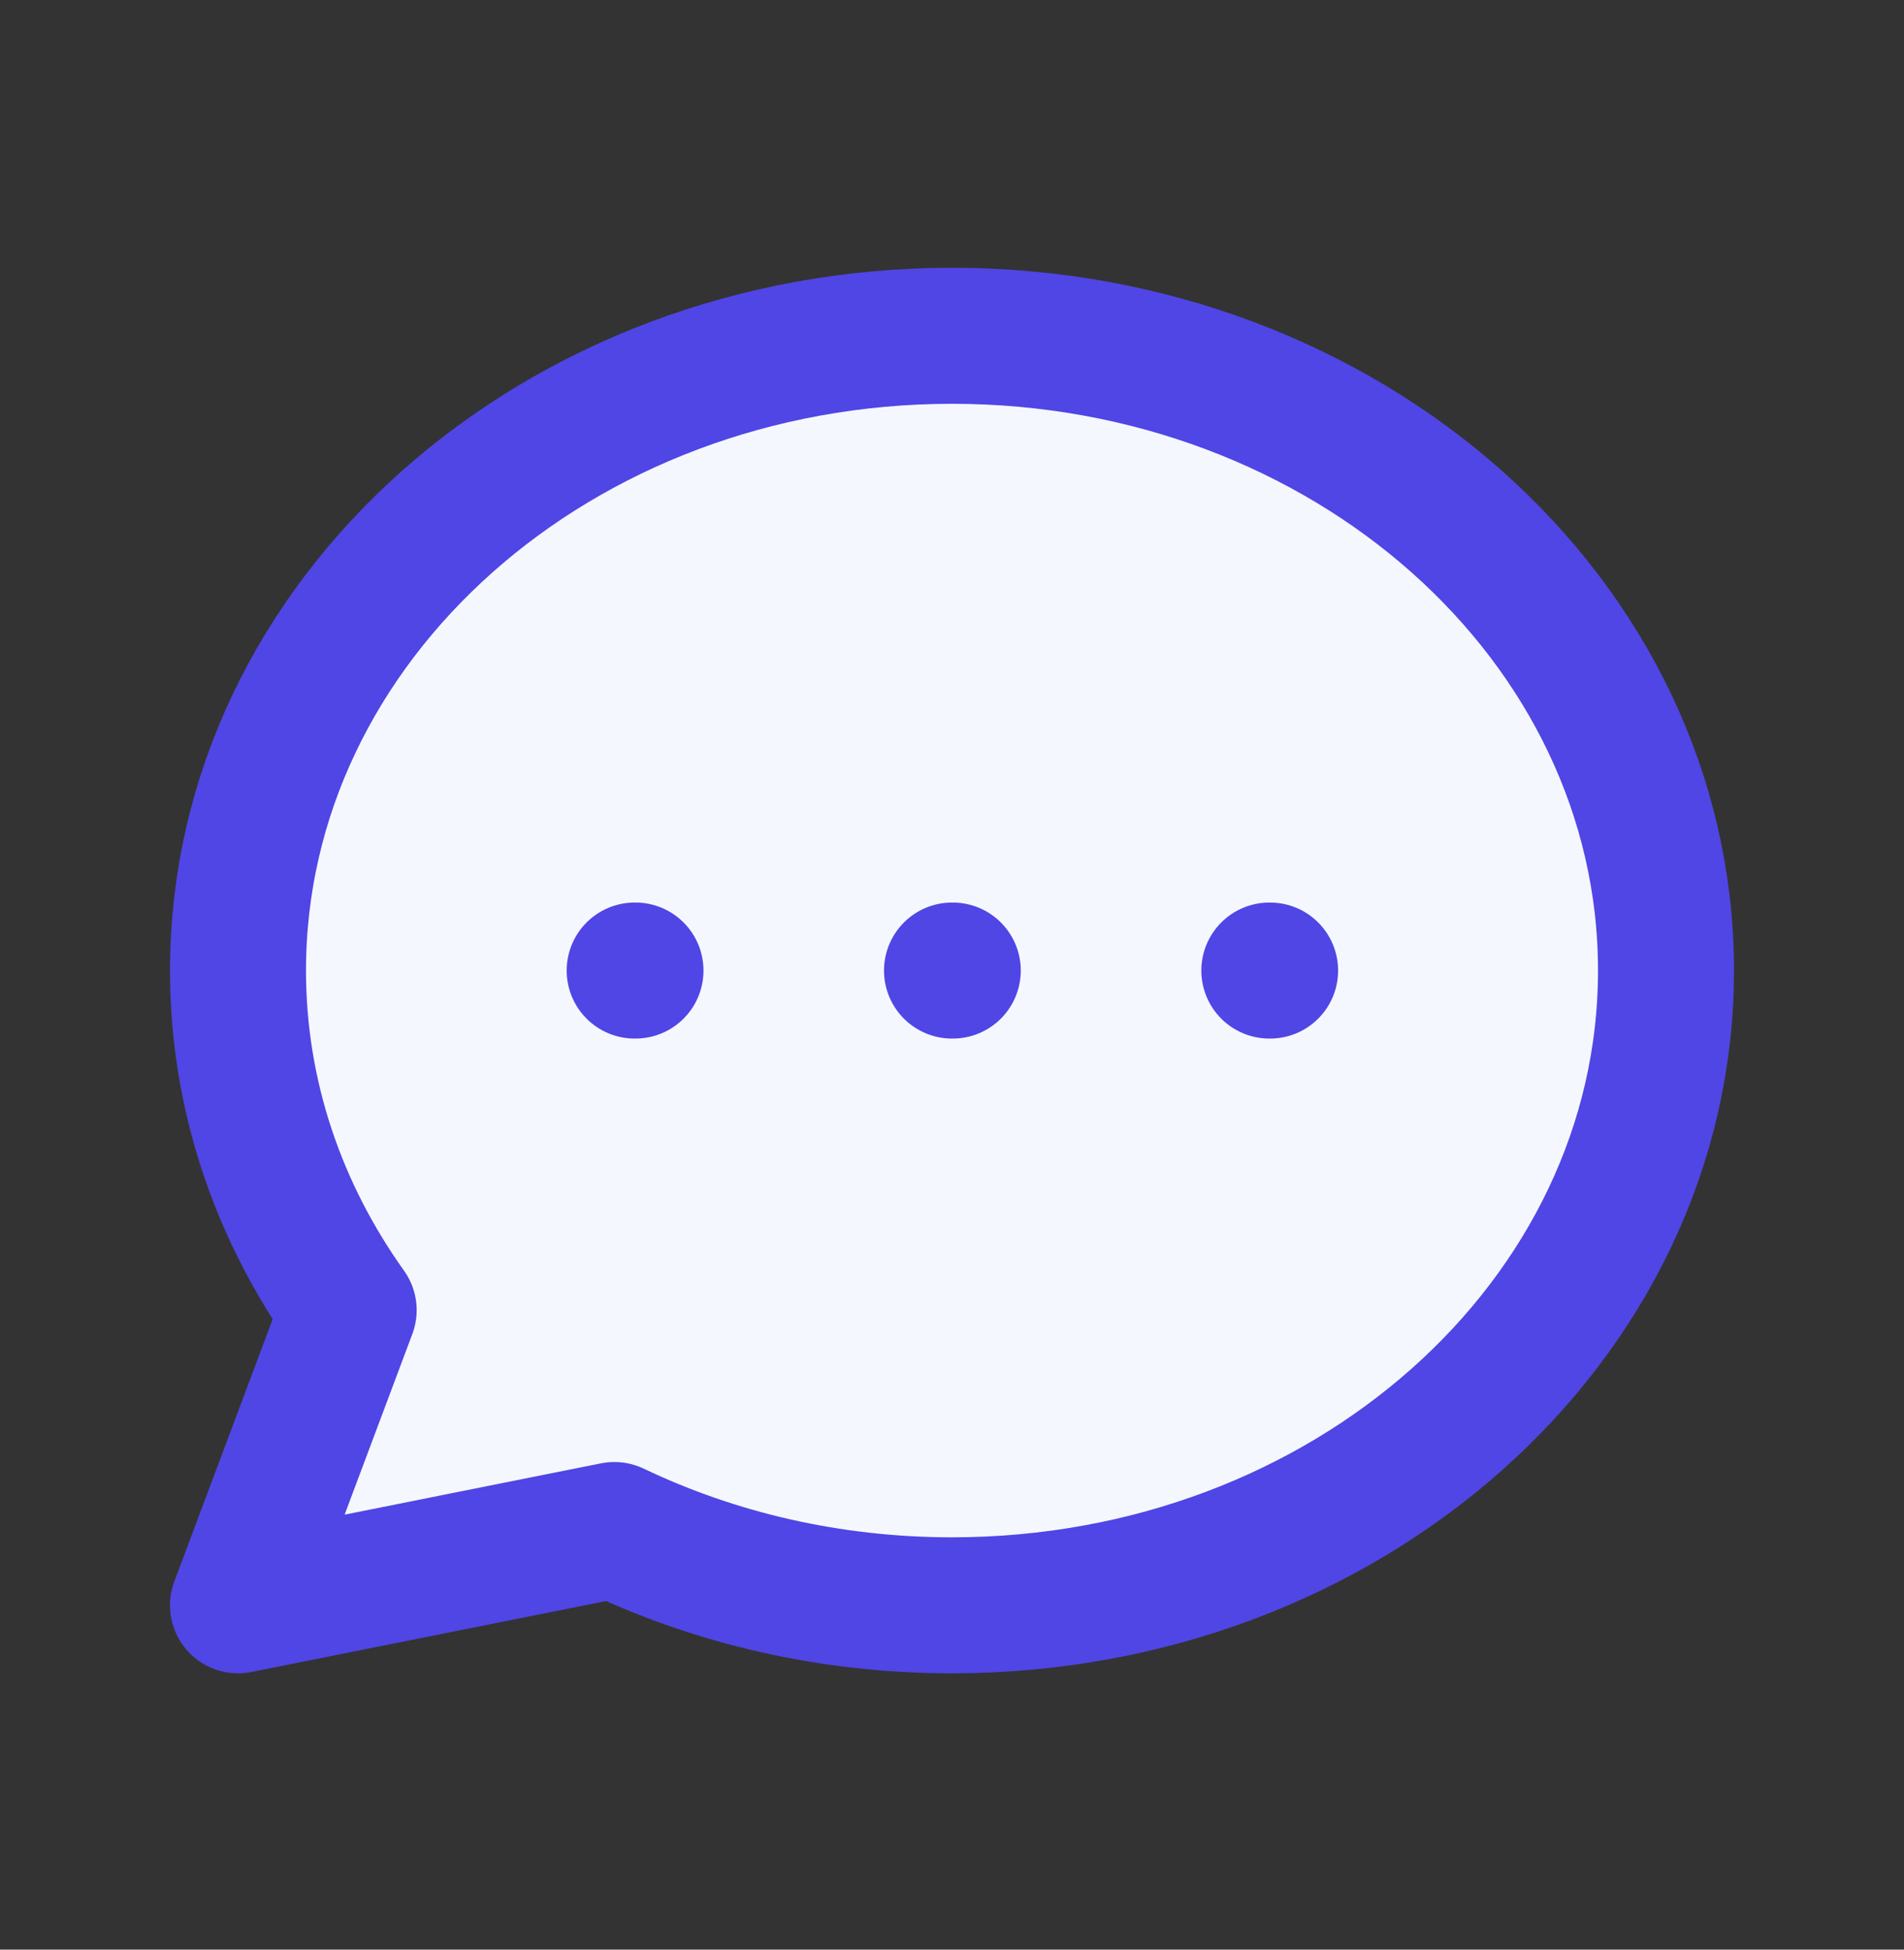
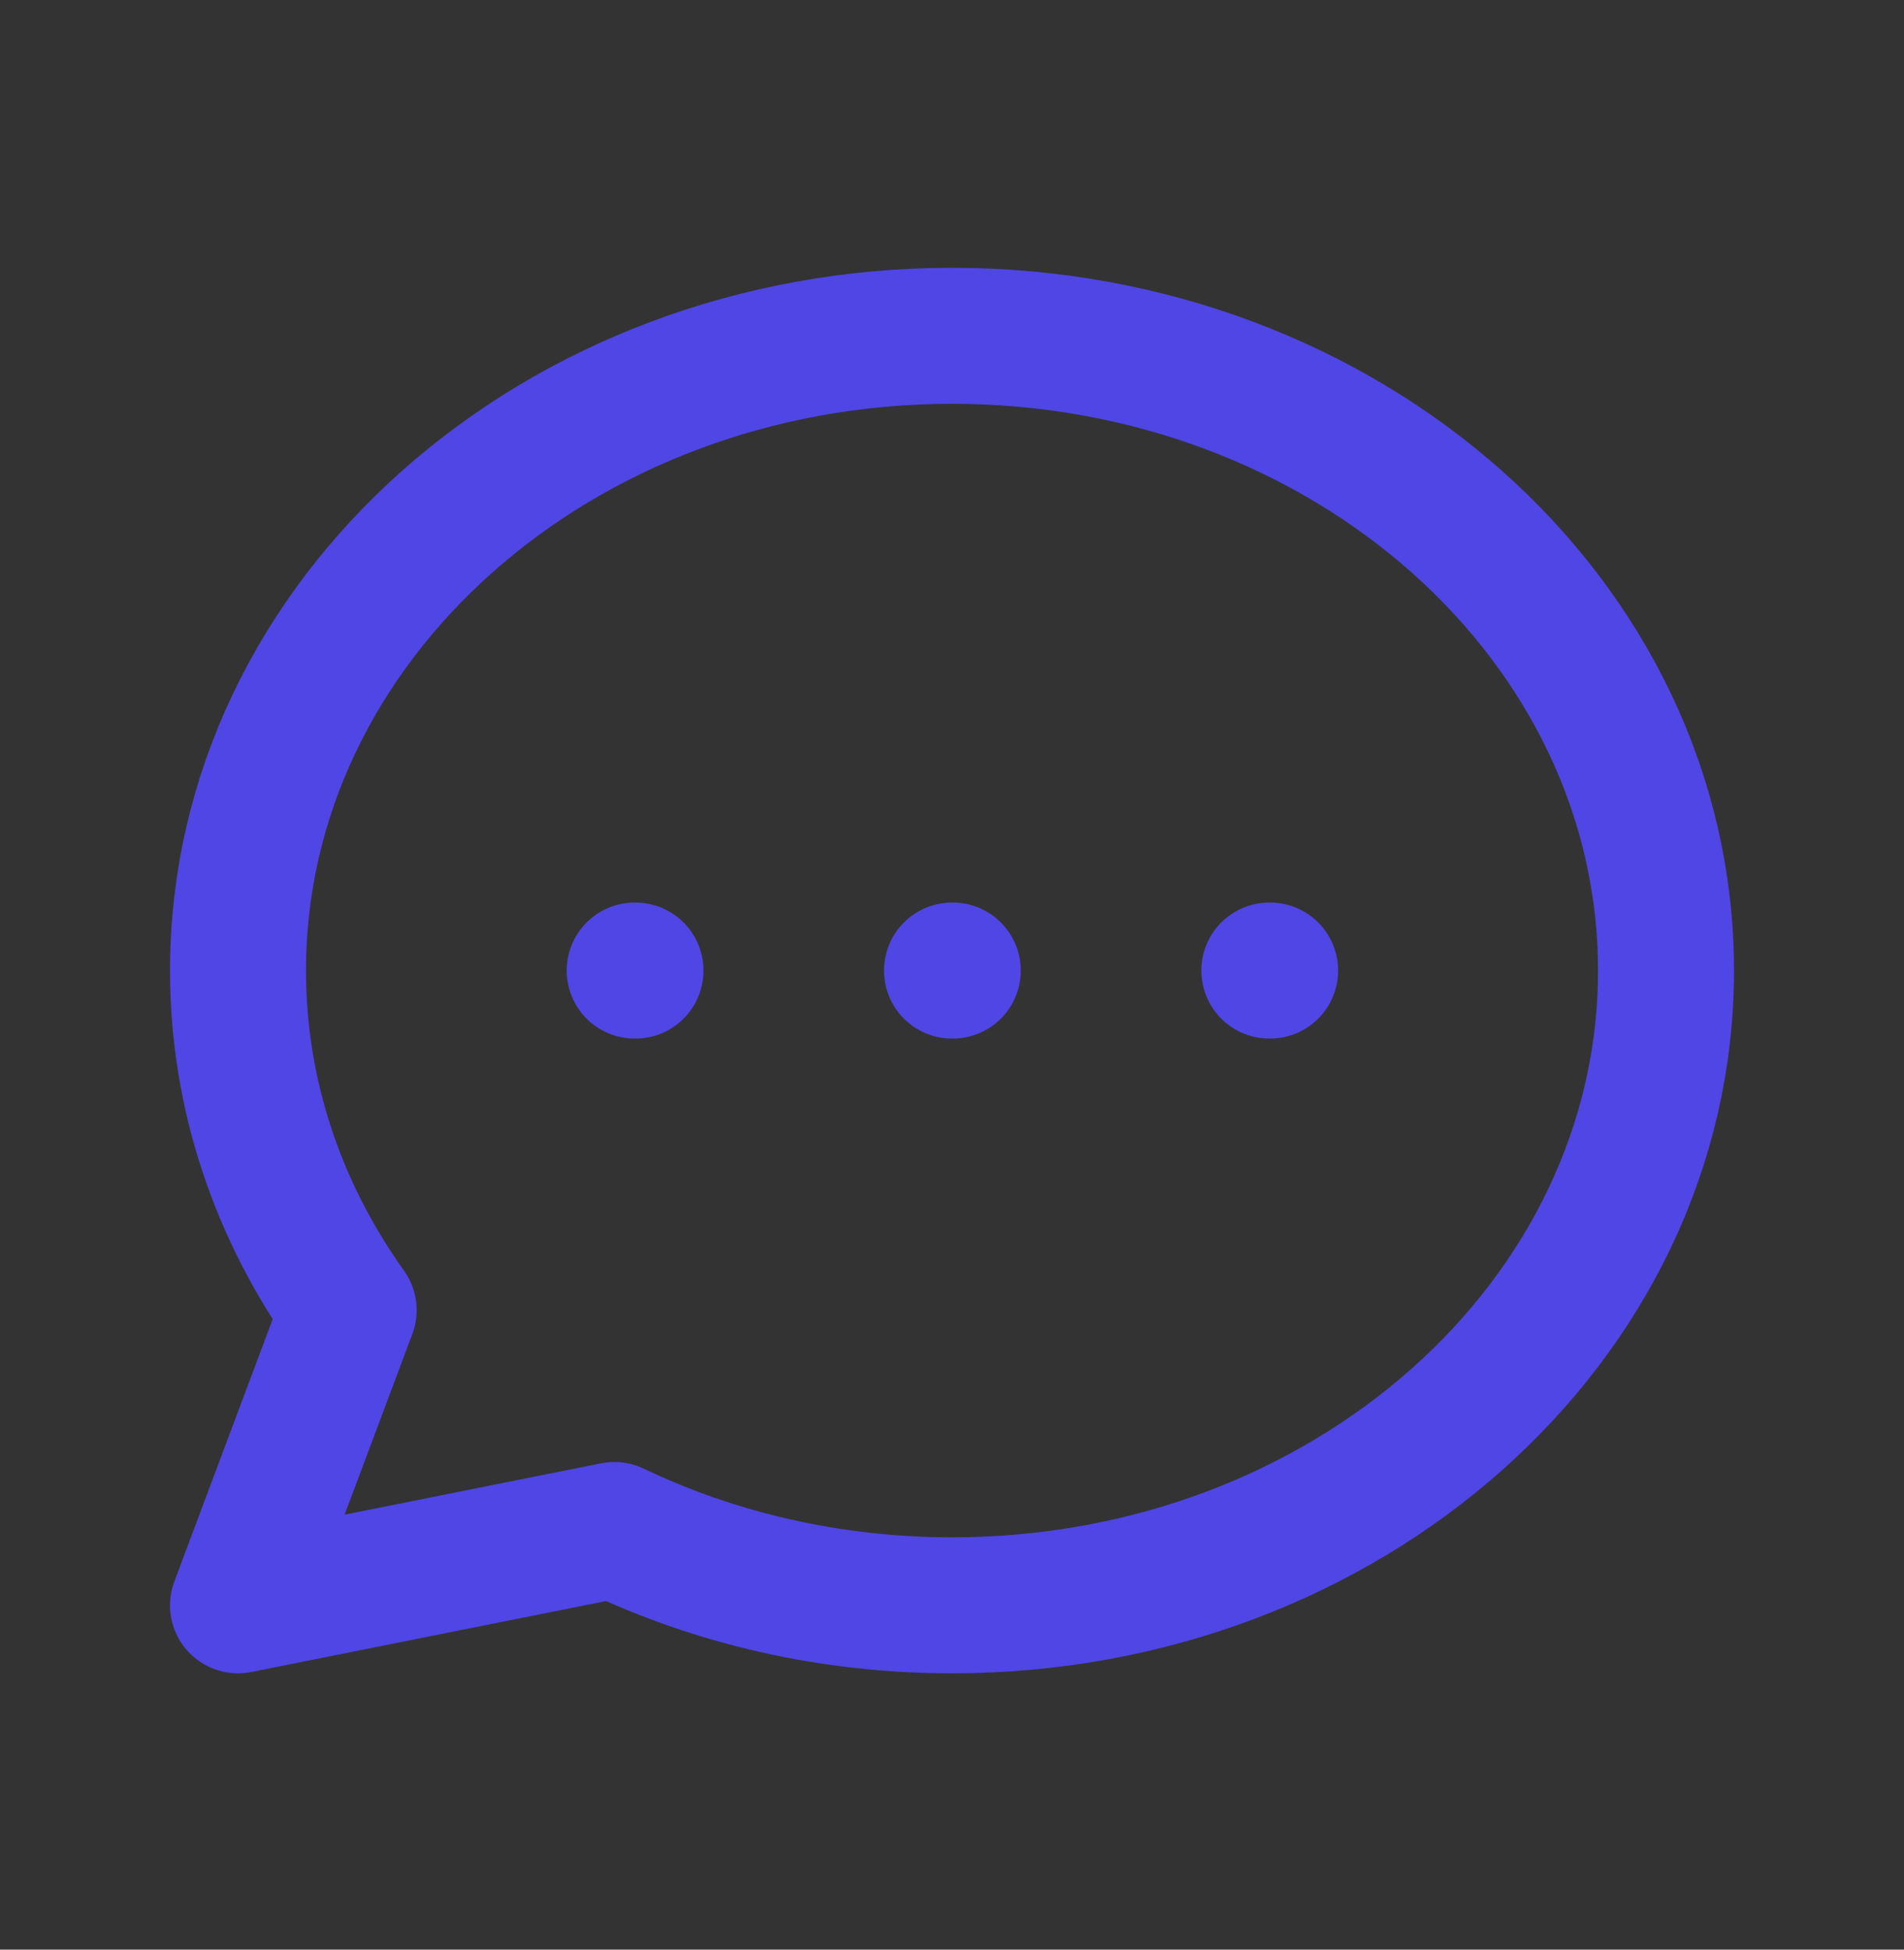
<svg xmlns="http://www.w3.org/2000/svg" width="42" height="43" viewBox="0 0 42 43" fill="none">
  <rect x="0" y="0" width="42" height="43" fill="#333333" stroke="none" />
-   <path d="M21 35.406C29.698 35.406 36.75 29.138 36.75 21.406C36.75 13.674 29.698 7.406 21 7.406C12.302 7.406 5.25 13.674 5.25 21.406C5.25 24.161 6.145 26.73 7.691 28.896L5.25 35.406L13.553 33.745C15.771 34.804 18.306 35.406 21 35.406Z" fill="#F5F7FF" />
  <path d="M14 21.406H14.018M21 21.406H21.017M28 21.406H28.017M36.75 21.406C36.75 29.138 29.698 35.406 21 35.406C18.306 35.406 15.771 34.804 13.553 33.745L5.25 35.406L7.691 28.896C6.145 26.73 5.25 24.161 5.25 21.406C5.25 13.674 12.302 7.406 21 7.406C29.698 7.406 36.75 13.674 36.75 21.406Z" stroke="#4F46E5" stroke-width="3" stroke-linecap="round" stroke-linejoin="round" />
</svg>